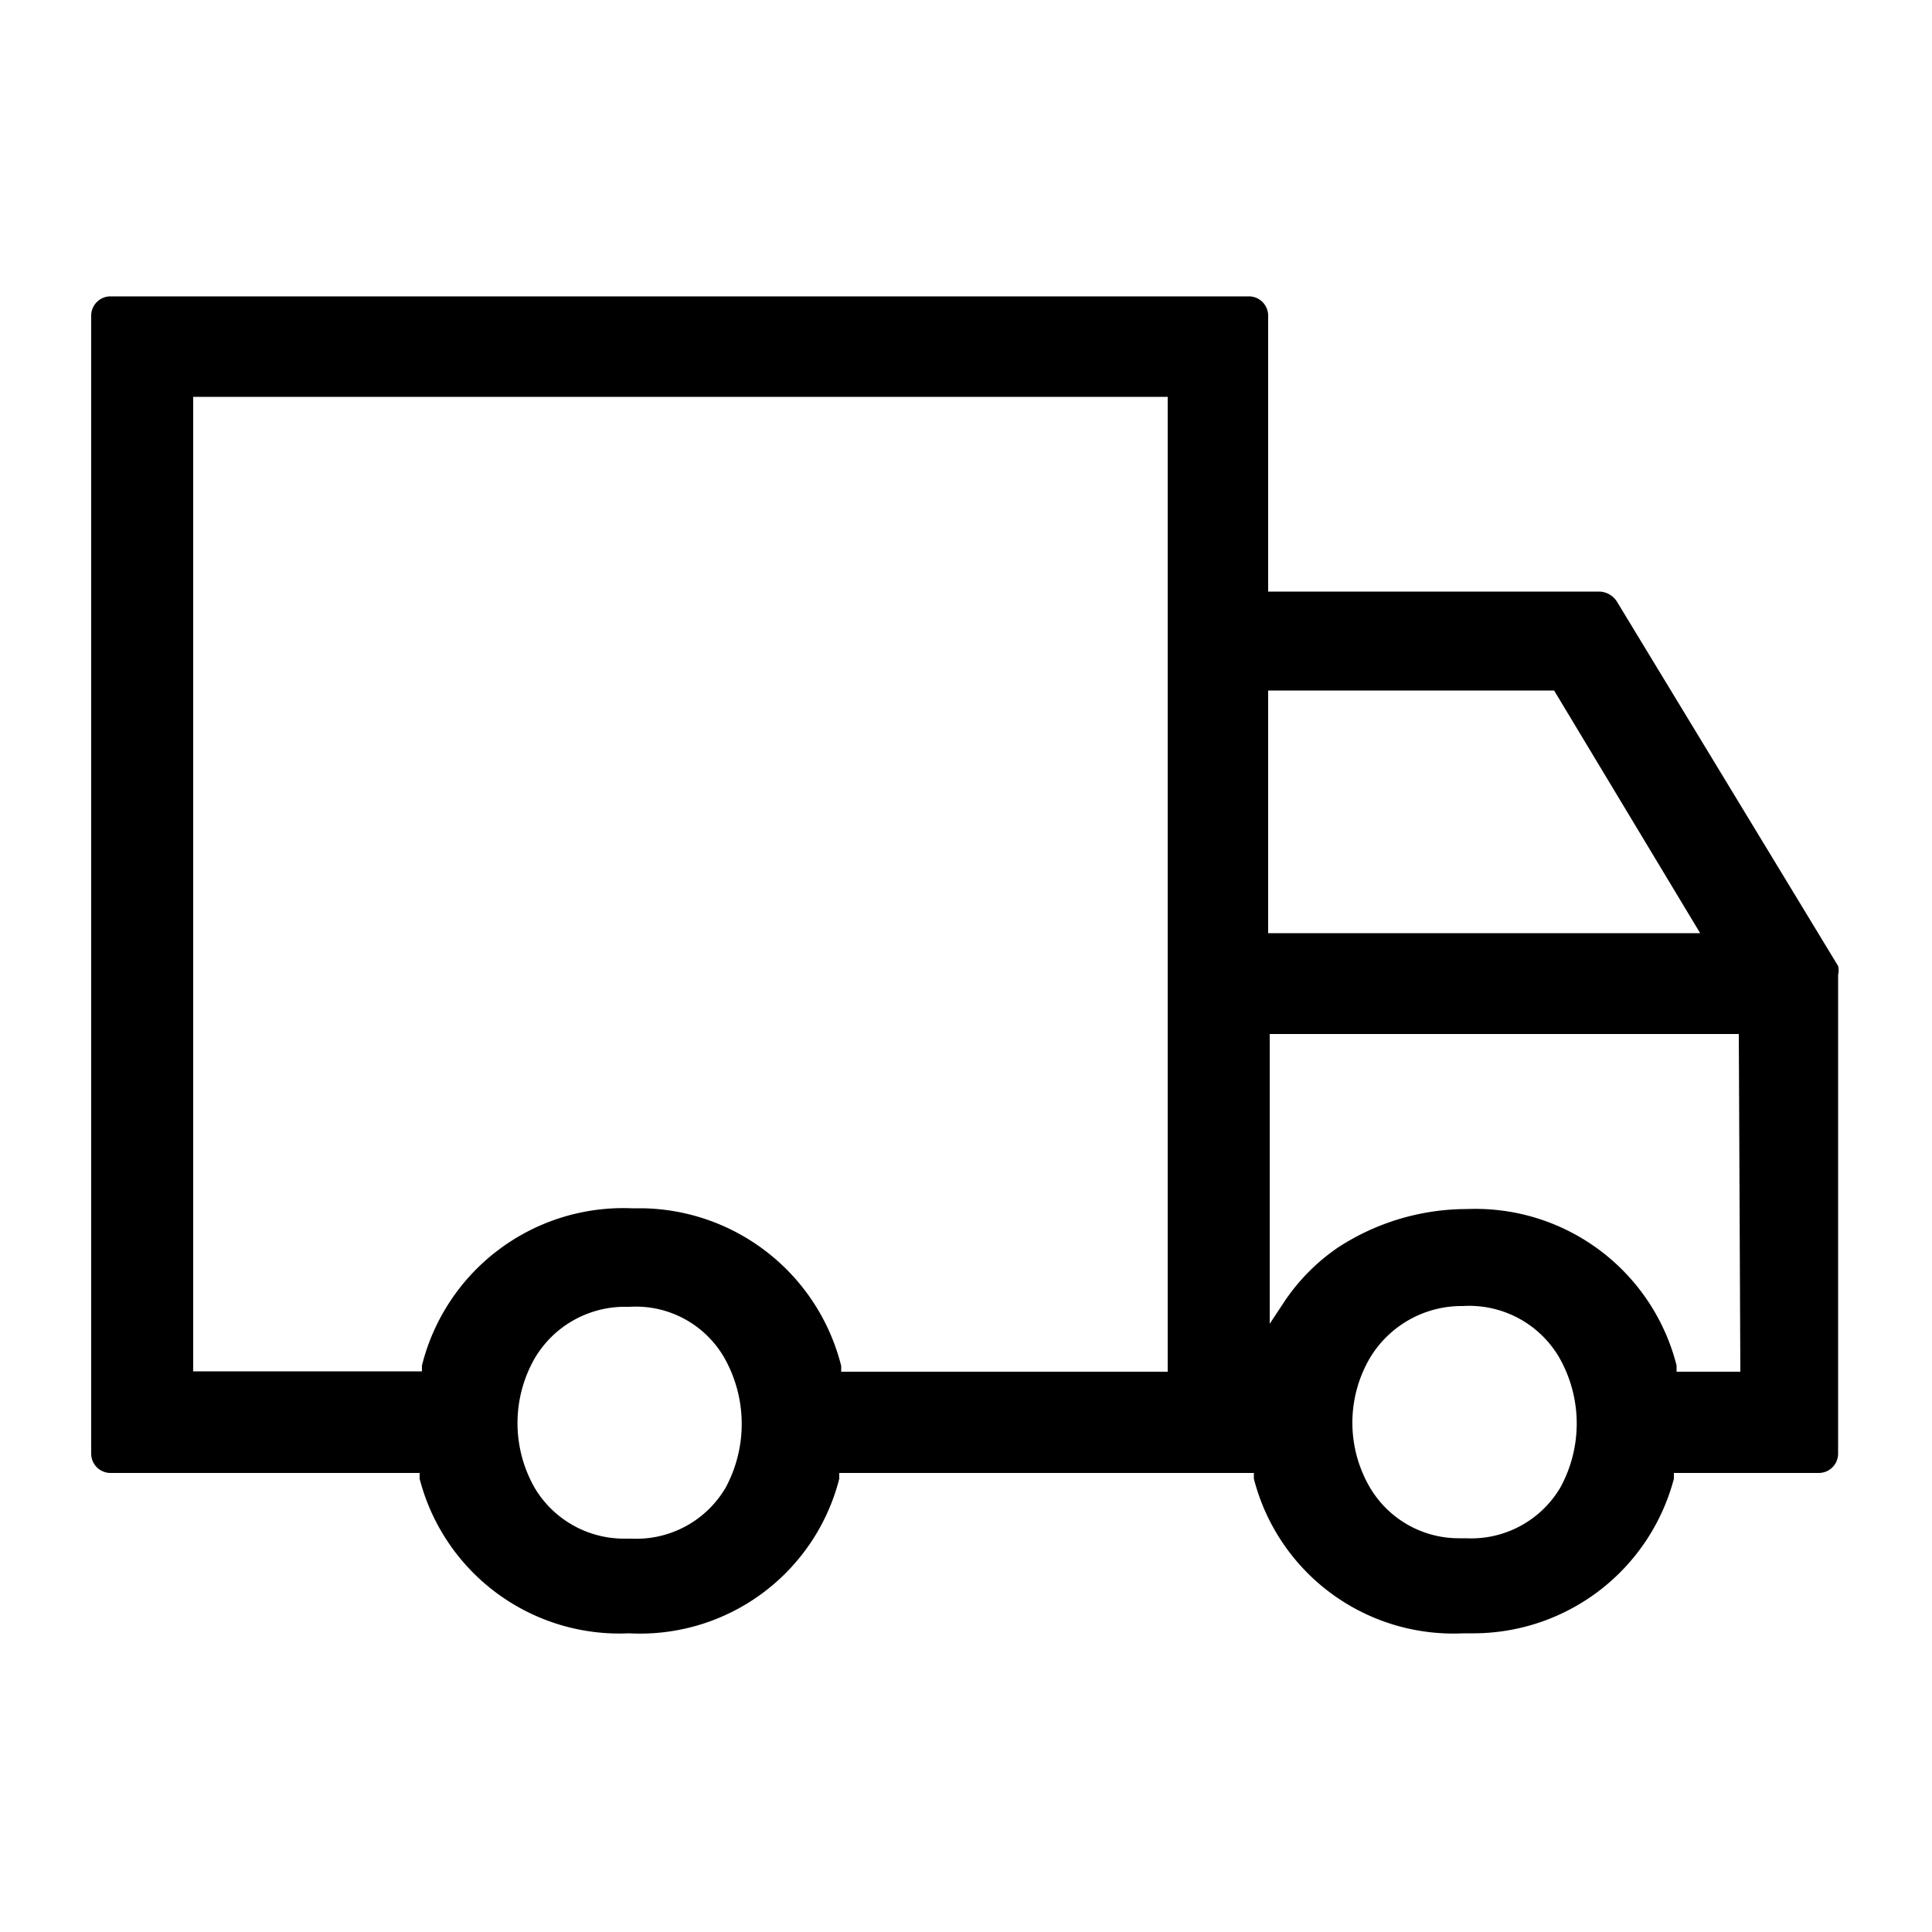
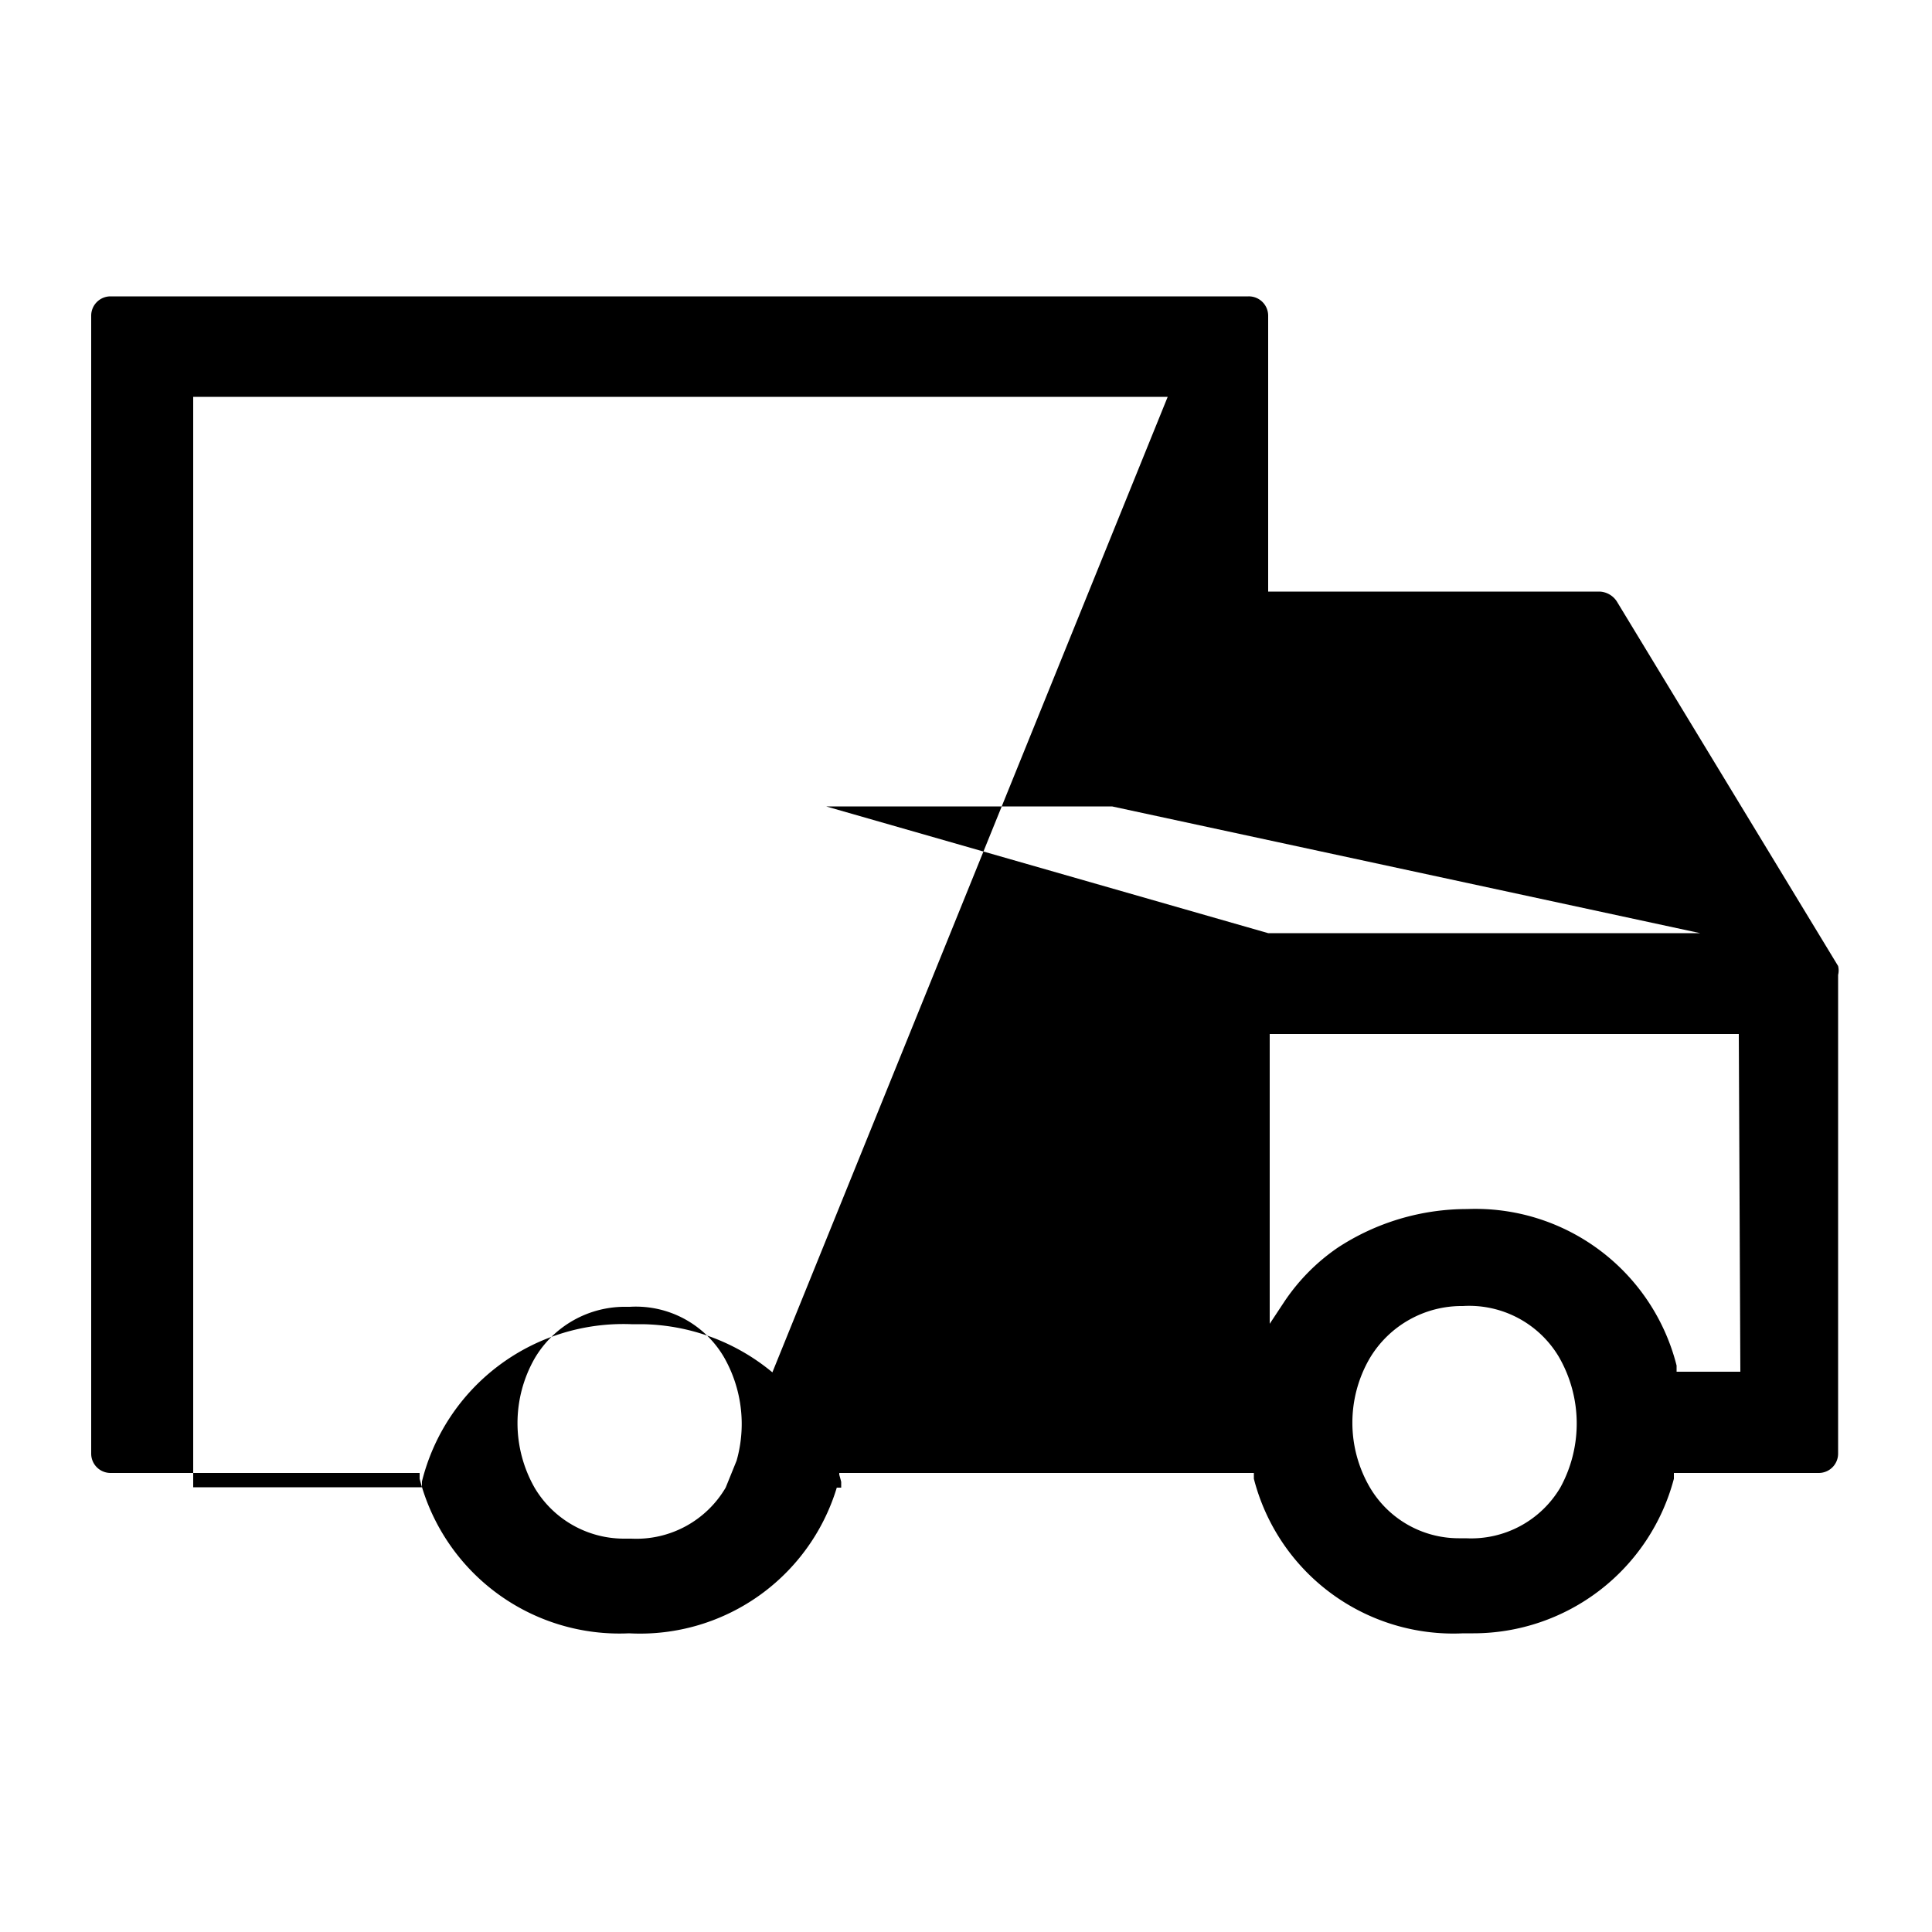
<svg xmlns="http://www.w3.org/2000/svg" id="Warstwa_1" data-name="Warstwa 1" viewBox="0 0 50 50">
-   <path id="Union_2" data-name="Union 2" d="M47.57,25l-5.73-9.44a.56.56,0,0,0-.44-.25H32.82V8.17a.5.5,0,0,0-.51-.5H2.86a.5.5,0,0,0-.5.5V37.62a.5.5,0,0,0,.5.5h8l0,.15a5.34,5.34,0,0,0,5.42,4,5.32,5.32,0,0,0,5.44-4l0-.15H32.45l0,.15a5.33,5.33,0,0,0,5.42,4h.26a5.37,5.37,0,0,0,5.19-4l0-.15h3.75a.5.5,0,0,0,.5-.51V25.23A.48.48,0,0,0,47.57,25ZM18.78,38.5a2.68,2.68,0,0,1-2.44,1.32h-.19a2.69,2.69,0,0,1-2.31-1.31,3.38,3.38,0,0,1,0-3.36,2.71,2.71,0,0,1,2.38-1.33h.08a2.64,2.64,0,0,1,2.44,1.31A3.48,3.48,0,0,1,18.78,38.5Zm11.44-3H21.77l0-.15a5.39,5.39,0,0,0-5.15-4.08h-.28a5.37,5.37,0,0,0-5.42,4.07l0,.15H5V10.27H30.22Zm2.6-17.63h7.4L44,24.15H32.82ZM40.38,38.5a2.68,2.68,0,0,1-2.44,1.31h-.19a2.67,2.67,0,0,1-2.3-1.32,3.32,3.32,0,0,1,0-3.34,2.77,2.77,0,0,1,2.41-1.35,2.7,2.7,0,0,1,2.48,1.31A3.45,3.45,0,0,1,40.38,38.5Zm4.66-3H43.39l0-.16a5.37,5.37,0,0,0-5.42-4.05,6.11,6.11,0,0,0-3.35,1,5.18,5.18,0,0,0-1.39,1.41l-.37.56v-7.5H45Z" />
+   <path id="Union_2" data-name="Union 2" d="M47.57,25l-5.73-9.44a.56.56,0,0,0-.44-.25H32.82V8.17a.5.5,0,0,0-.51-.5H2.86a.5.5,0,0,0-.5.5V37.62a.5.5,0,0,0,.5.5h8l0,.15a5.34,5.34,0,0,0,5.42,4,5.32,5.32,0,0,0,5.44-4l0-.15H32.45l0,.15a5.33,5.33,0,0,0,5.42,4h.26a5.37,5.37,0,0,0,5.19-4l0-.15h3.75a.5.5,0,0,0,.5-.51V25.23A.48.48,0,0,0,47.57,25ZM18.78,38.5a2.68,2.68,0,0,1-2.44,1.32h-.19a2.69,2.69,0,0,1-2.31-1.31,3.38,3.38,0,0,1,0-3.36,2.71,2.71,0,0,1,2.38-1.33h.08a2.64,2.64,0,0,1,2.44,1.31A3.48,3.48,0,0,1,18.78,38.5ZH21.77l0-.15a5.39,5.39,0,0,0-5.15-4.08h-.28a5.37,5.37,0,0,0-5.42,4.07l0,.15H5V10.27H30.22Zm2.6-17.63h7.4L44,24.15H32.82ZM40.38,38.5a2.68,2.68,0,0,1-2.44,1.31h-.19a2.67,2.67,0,0,1-2.3-1.32,3.32,3.32,0,0,1,0-3.34,2.77,2.77,0,0,1,2.41-1.35,2.7,2.7,0,0,1,2.48,1.31A3.45,3.45,0,0,1,40.38,38.5Zm4.66-3H43.39l0-.16a5.37,5.37,0,0,0-5.42-4.05,6.11,6.11,0,0,0-3.35,1,5.18,5.18,0,0,0-1.39,1.41l-.37.56v-7.5H45Z" />
</svg>